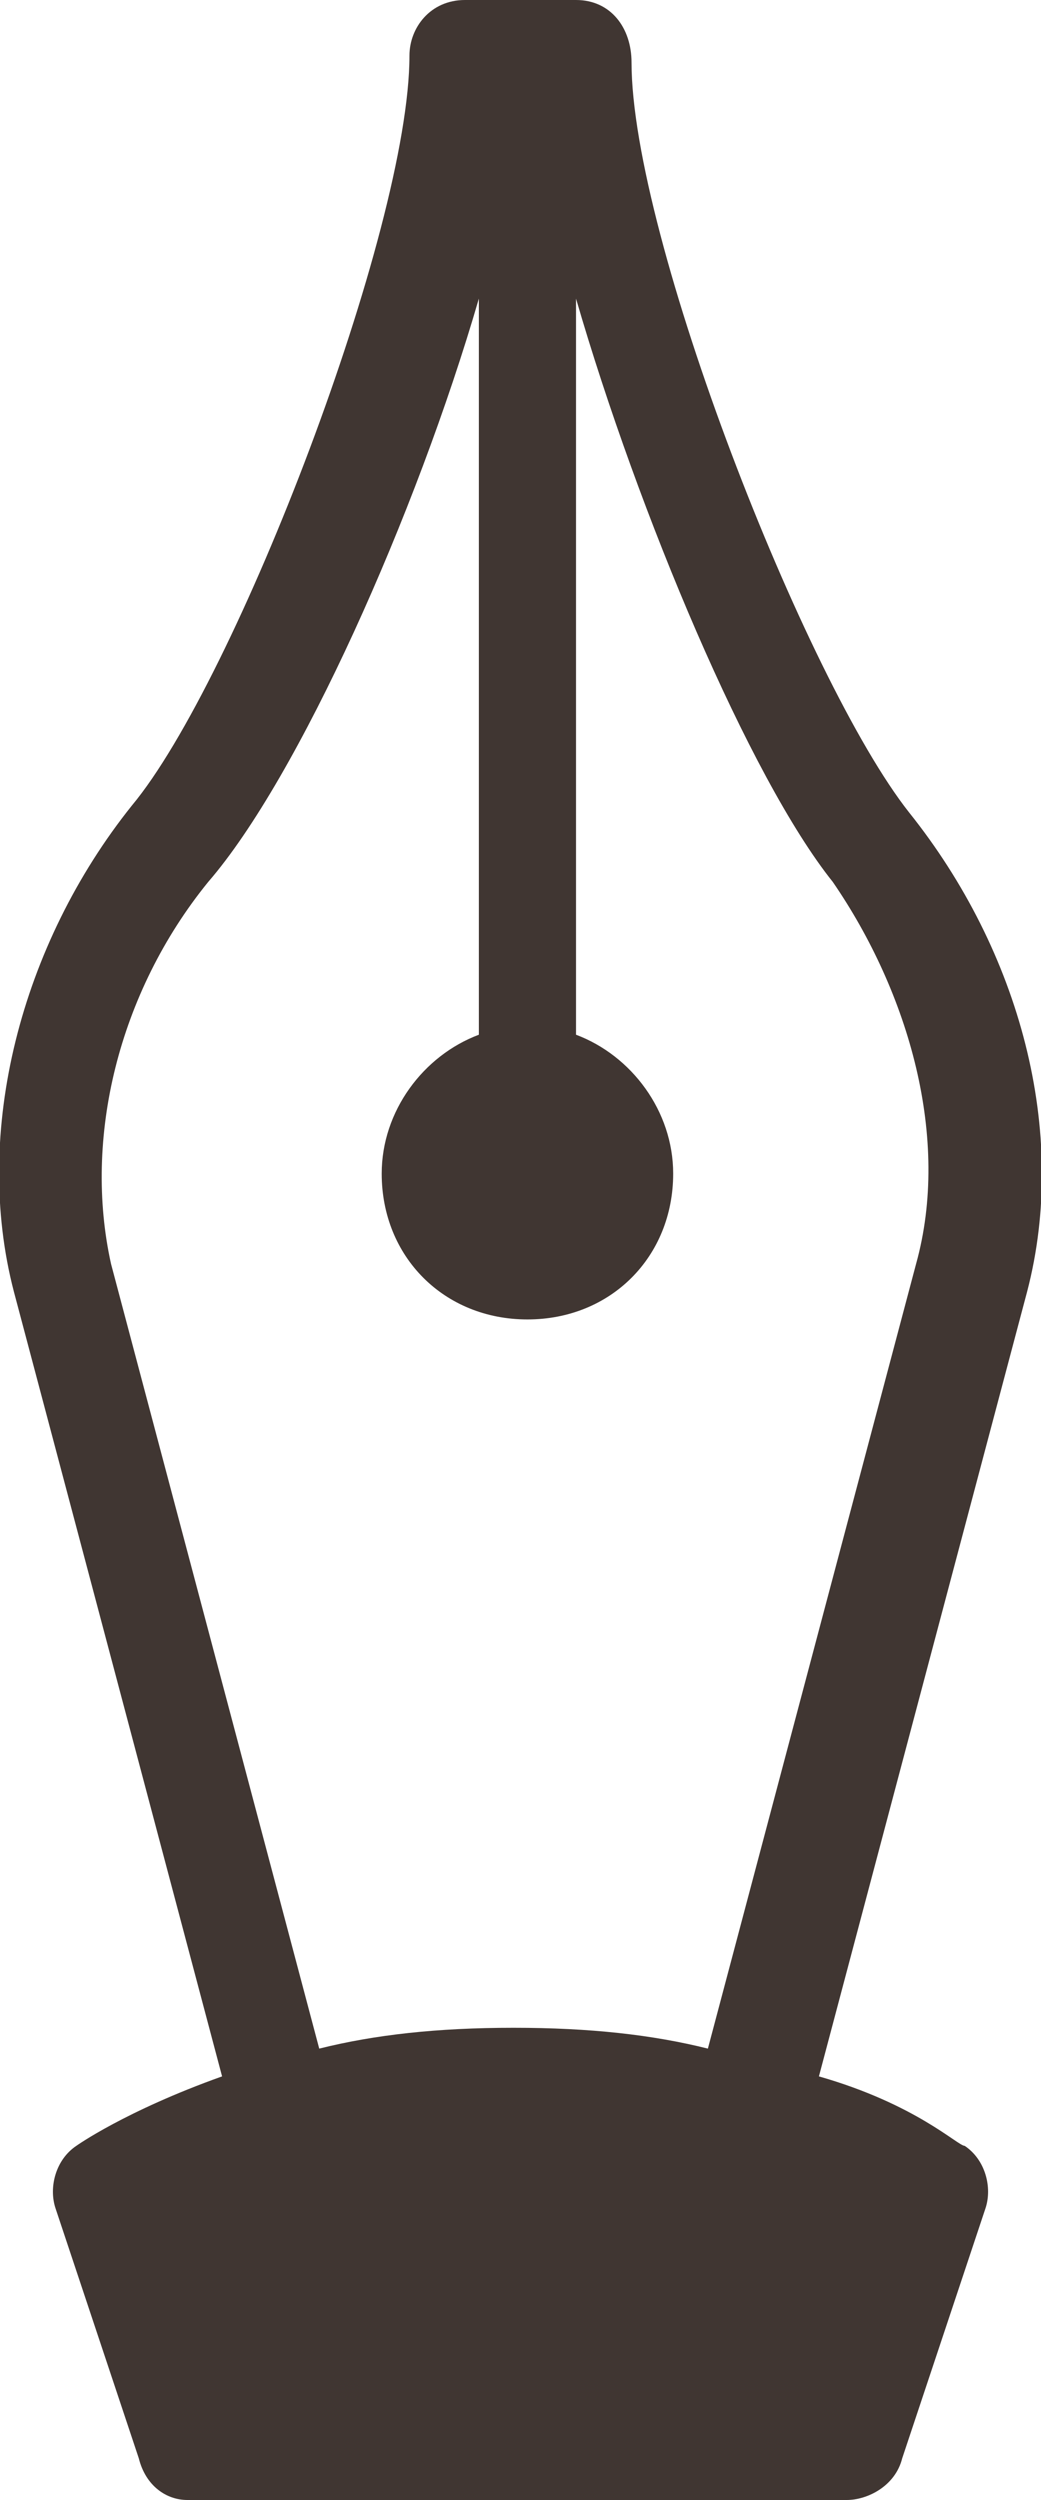
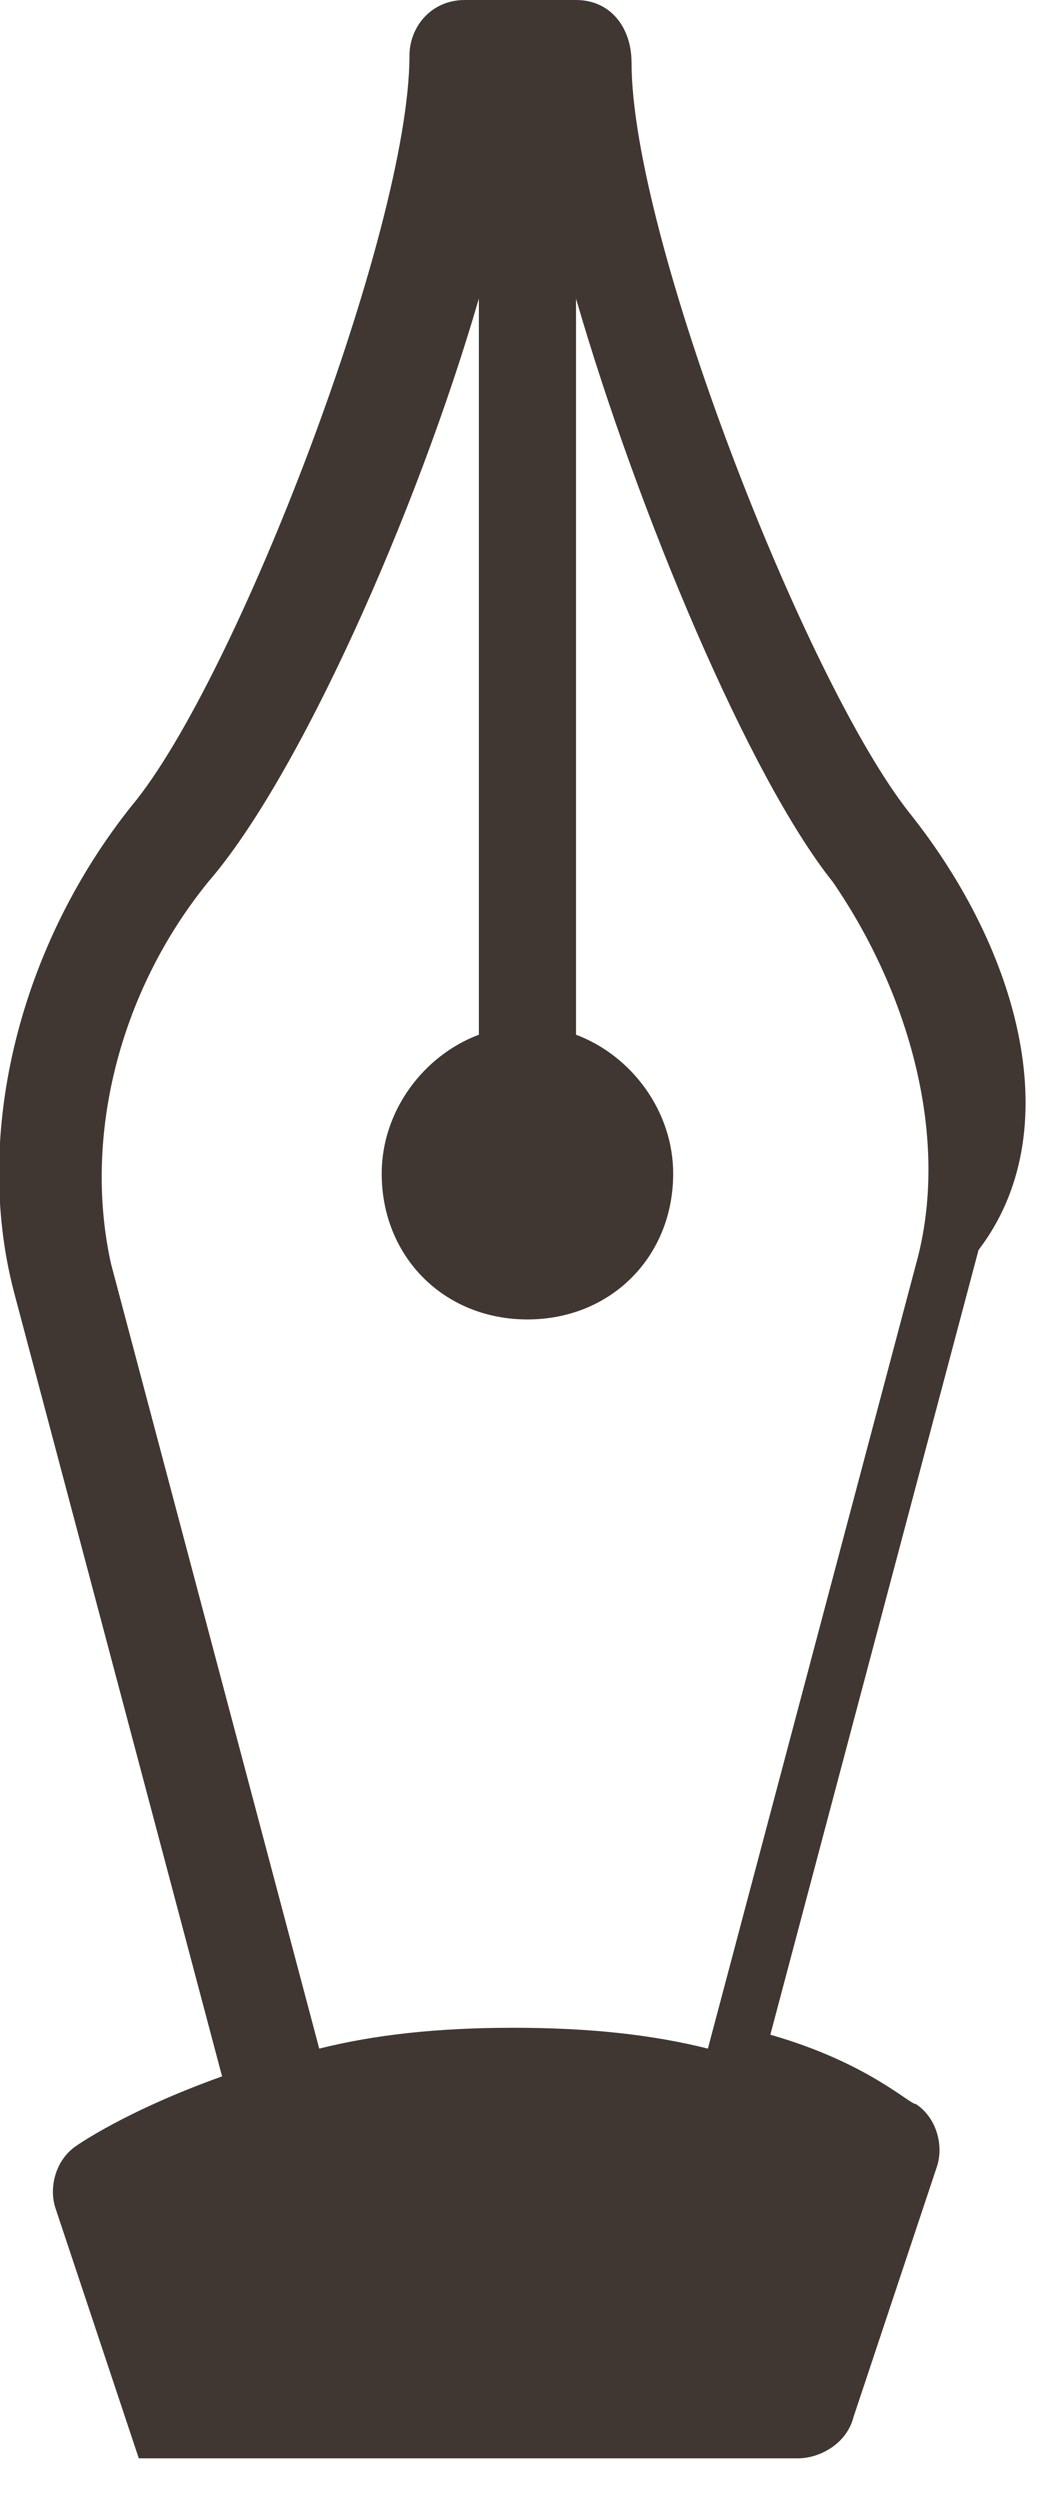
<svg xmlns="http://www.w3.org/2000/svg" version="1.1" id="レイヤー_1" x="0px" y="0px" viewBox="0 0 15 36" style="enable-background:new 0 0 15 36;" xml:space="preserve">
  <style type="text/css">
	.st0{fill:#403632;}
</style>
-   <path class="st0" d="M13.1,11.7c-1.5-1.9-4-8.3-4-10.8C9.1,0.4,8.8,0,8.3,0H6.7C6.2,0,5.9,0.4,5.9,0.8c0,2.5-2.5,9-4,10.8  c-1.6,2-2.3,4.7-1.7,7l3,11.3c-1.4,0.5-2.1,1-2.1,1c-0.3,0.2-0.4,0.6-0.3,0.9L2,35.4C2.1,35.8,2.4,36,2.7,36h9.5  c0.3,0,0.7-0.2,0.8-0.6l1.2-3.6c0.1-0.3,0-0.7-0.3-0.9c-0.1,0-0.7-0.6-2.1-1l3-11.3C15.4,16.3,14.7,13.7,13.1,11.7z M13.2,18.2  l-3,11.3c-0.8-0.2-1.7-0.3-2.8-0.3c-1.1,0-2,0.1-2.8,0.3l-3-11.3c-0.4-1.8,0.1-3.9,1.4-5.5C4.3,11.2,6,7.4,6.9,4.3v10.6  c-0.8,0.3-1.4,1.1-1.4,2c0,1.2,0.9,2.1,2.1,2.1s2.1-0.9,2.1-2.1c0-0.9-0.6-1.7-1.4-2V4.3c0.9,3.1,2.5,6.9,3.7,8.4  C13.1,14.3,13.7,16.4,13.2,18.2z" />
+   <path class="st0" d="M13.1,11.7c-1.5-1.9-4-8.3-4-10.8C9.1,0.4,8.8,0,8.3,0H6.7C6.2,0,5.9,0.4,5.9,0.8c0,2.5-2.5,9-4,10.8  c-1.6,2-2.3,4.7-1.7,7l3,11.3c-1.4,0.5-2.1,1-2.1,1c-0.3,0.2-0.4,0.6-0.3,0.9L2,35.4h9.5  c0.3,0,0.7-0.2,0.8-0.6l1.2-3.6c0.1-0.3,0-0.7-0.3-0.9c-0.1,0-0.7-0.6-2.1-1l3-11.3C15.4,16.3,14.7,13.7,13.1,11.7z M13.2,18.2  l-3,11.3c-0.8-0.2-1.7-0.3-2.8-0.3c-1.1,0-2,0.1-2.8,0.3l-3-11.3c-0.4-1.8,0.1-3.9,1.4-5.5C4.3,11.2,6,7.4,6.9,4.3v10.6  c-0.8,0.3-1.4,1.1-1.4,2c0,1.2,0.9,2.1,2.1,2.1s2.1-0.9,2.1-2.1c0-0.9-0.6-1.7-1.4-2V4.3c0.9,3.1,2.5,6.9,3.7,8.4  C13.1,14.3,13.7,16.4,13.2,18.2z" />
</svg>